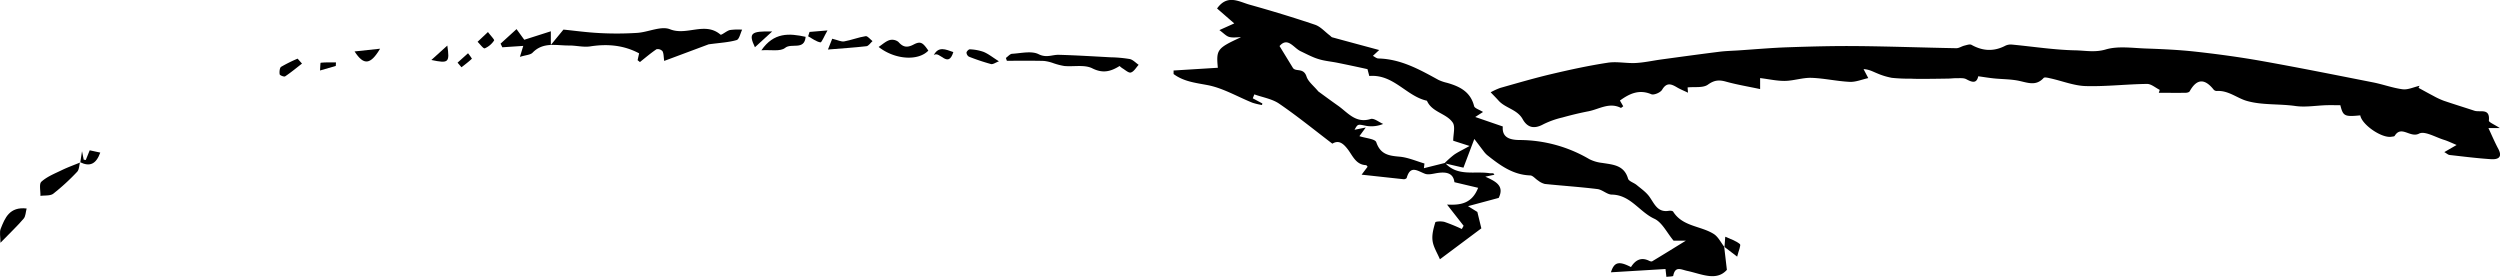
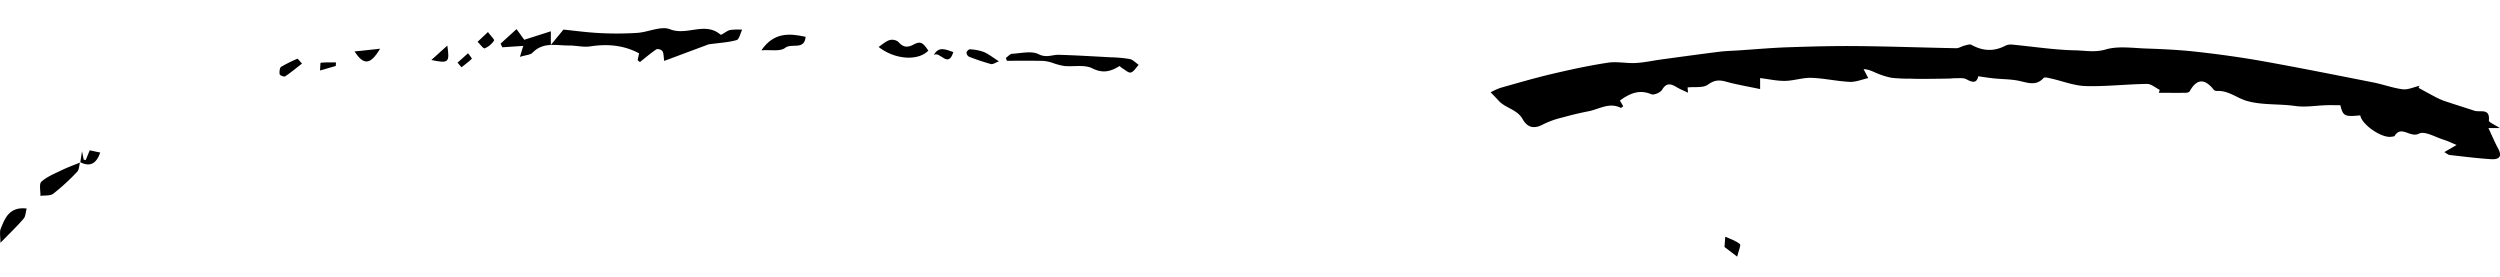
<svg xmlns="http://www.w3.org/2000/svg" id="Слой_1" data-name="Слой 1" viewBox="0 0 1096.47 121.43">
  <path d="M1147.21,274.81c2.2,1.2,4.39,2.42,6.61,3.58a32.65,32.65,0,0,0,4.41,2.06c4.48,1.53,9,2.91,13.51,4.4,2.46.81,6.89-1.35,6.32,4.32-.07.72,2.41,1.7,4.81,3.29h-5c1.47,3.15,2.78,6.24,4.36,9.19,2,3.83-.44,4.62-3.2,4.45-6.1-.39-12.17-1.17-18.25-1.85-.59-.07-1.13-.61-2.27-1.26l5.4-3.12c-2.35-1-3.92-1.76-5.57-2.27-3.69-1.13-8.42-4-10.88-2.73-3.9,2.06-7.79-3.81-10.72,1-.18.3-.92.29-1.41.38-4.25.74-13-5.29-13.68-9.38-6.94.69-7.54.32-8.74-4.45-2.3,0-4.19-.05-6.07,0-4.59.13-9.28,1-13.76.33-7.15-1-14.69-.29-21.34-2.26-4.21-1.24-8-4.63-13-4.31a1.83,1.83,0,0,1-1.36-.56c-3.88-4.89-7.37-5-10.55.71-.24.43-1.18.65-1.8.65-3.91.06-7.82,0-11.73,0,.13-.42.27-.85.41-1.28-1.87-.92-3.75-2.64-5.6-2.61-9,.11-17.95,1.19-26.89.94-5.13-.15-10.2-2.21-15.31-3.35-1.05-.23-2.7-.69-3.14-.2-3.26,3.6-6.81,2.12-10.62,1.29-3.65-.8-7.49-.72-11.24-1.11-2.24-.23-4.47-.61-6.8-.93-.71,3.25-2.62,2.71-5.22,1.3-1.25-.68-3-.41-4.58-.45-1.11,0-2.23.15-3.34.17-3.66.06-7.31.11-11,.13-1.81,0-3.63,0-5.44-.1a71.71,71.71,0,0,1-8.31-.36,30.42,30.42,0,0,1-6.51-2c-1.78-.7-3.44-1.71-5.9-1.82.59,1.14,1.19,2.28,2.06,3.93-2.8.61-5.5,1.78-8.15,1.65-5.61-.27-11.18-1.57-16.78-1.76-3.84-.12-7.71,1.27-11.58,1.34-3.5.06-7-.76-10.92-1.24v4.83c-5.22-1.11-10.17-1.93-15-3.27-3-.84-5.11-.69-7.9,1.32-2.12,1.53-5.82.89-8.9,1.22,0,.3.08,1.15.16,2.32-1.87-.9-3.41-1.51-4.81-2.34-2.52-1.5-4.55-2.31-6.54,1.05-.73,1.23-3.6,2.45-4.76,1.95-5.34-2.25-9.58-.24-13.74,2.78.41.72.95,1.64,1.46,2.52-.55.37-.93.77-1.07.69-5.06-2.58-9.52.59-14.19,1.5-3.85.74-7.66,1.67-11.44,2.72a38.43,38.43,0,0,0-8.28,2.94c-4,2.2-7,1.62-9.15-2.23-2.39-4.29-7.56-4.76-10.57-8.13-1.11-1.24-2.3-2.42-3.45-3.63a28.69,28.69,0,0,1,4.23-1.93c7.43-2.1,14.84-4.27,22.35-6.05,8.21-1.93,16.48-3.74,24.81-5,4-.61,8.14.34,12.2.13,3.68-.19,7.33-1,11-1.52,8.55-1.16,17.1-2.34,25.66-3.41,2.77-.35,5.57-.41,8.35-.59,7.25-.48,14.48-1.13,21.73-1.38,10.16-.35,20.33-.62,30.49-.52,14.48.14,28.95.67,43.43.93,1.16,0,2.31-.84,3.5-1.13s2.39-.75,3.15-.33c4.92,2.74,9.77,3,14.81.38a5.47,5.47,0,0,1,2.88-.51c9.31.87,18.61,2.35,27.93,2.53,4.27.09,8.53,1,13.22-.38,5.41-1.61,11.66-.63,17.54-.43,7.37.26,14.77.59,22.09,1.41,9.69,1.08,19.38,2.4,29,4.11,16.3,2.91,32.53,6.17,48.77,9.37,4.32.86,8.53,2.44,12.87,3,2.37.28,4.92-1,7.4-1.53C1147.51,274.17,1147.36,274.49,1147.21,274.81Z" transform="translate(-86.47 -236.28)" />
-   <path d="M842.68,344.49c.34,3,.69,5.91,1.18,10.14-4.6,5.16-11.16,1.78-17.4.46-2.65-.56-5.28-2.3-6.13,2.15-.06.34-2,.32-3,.47-.13-1.1-.25-2.21-.39-3.44L793,355.71c1.46-4.61,3.54-5,8.8-2.3,1.89-3,4.4-4.53,8-2.73.39.19,1,.37,1.31.19,5-3,9.92-6.06,14.78-9.05h-5.42c-2.91-3.48-5-8-8.4-9.59-6.57-3-10.45-10.45-18.63-10.6-2.13,0-4.16-2.16-6.35-2.43-7.67-.94-15.39-1.45-23.07-2.24a7.86,7.86,0,0,1-2.93-1.47c-1.2-.73-2.3-2.23-3.48-2.27-7.64-.25-13.3-4.48-18.89-8.92a10.43,10.43,0,0,1-1.63-1.81c-1.33-1.72-2.62-3.47-4-5.26l-4.77,12.59L720,307.89a42.58,42.58,0,0,1,4.21-3.75C726,302.9,728,302,731,300.3L723.83,298c0-2.84,1-6.14-.2-7.94-2.77-4.11-9.11-4.46-11.32-9.6-9-1.95-14.66-11.76-25.29-10.85-.23-.88-.55-2.09-.78-3-4.52-1-8.76-1.9-13-2.76-2.17-.45-4.39-.68-6.55-1.15a24.52,24.52,0,0,1-4.21-1.33c-1.9-.79-3.72-1.74-5.57-2.62-3.1-1.46-5.65-6.44-9.25-2.27l5.9,9.64c1.29,1.74,4.64-.25,5.93,3.71.75,2.31,3.15,4.08,5.19,6.56,2.44,1.77,5.44,4,8.51,6.16,4.34,3,7.76,8,14.45,5.92,1.46-.46,3.63,1.39,5.48,2.17a13.62,13.62,0,0,1-7.27.87c-3.86-.76-3.81-1-5.3,1.69l4.92-1-2.78,3.8c2.76.92,6.89,1.17,7.4,2.66,1.81,5.32,5.43,5.93,10.13,6.33,3.71.31,7.31,1.92,11,3l-.24,2.06,9.28-2.32c5.47,6.11,13,3.47,19.61,4.53.47.07,1,0,1.46,0,.12,0,.22.23.58.65l-4,.86c4.37,2,8.54,3.9,5.87,9.31l-13.46,3.62,4.1,2.54,1.75,7.19L718,350c-1.16-2.77-2.84-5.33-3.22-8.07s.42-5.5,1.19-8.12c.13-.46,2.82-.57,4.13-.17a77.4,77.4,0,0,1,7.51,3.08l.78-1.42L721.12,326c6.15.35,11-.59,13.64-7.35l-10.4-2.46c-.51-4.12-3.7-4.63-7.65-4-1.75.28-3.76.87-5.27.3-3.24-1.23-6.39-3.93-8,1.79-.09.31-.86.65-1.27.61-5.86-.61-11.71-1.28-18.52-2,1.51-2,2.07-2.74,2.64-3.48-.26-.27-.47-.69-.7-.7-4.35-.16-5.85-4.05-7.82-6.7-2.29-3.08-4.27-4.35-6.95-2.72-8-6.09-15.44-12.15-23.33-17.54-3.11-2.12-7.23-2.76-10.89-4.08l-.68,1.73,4.2,2.25-.15.69a29.11,29.11,0,0,1-4.19-1c-6.6-2.65-13-6.49-19.82-7.76-5.34-1-10.39-1.57-14.77-4.83l0-1.55L620.6,266c-.75-8-.32-8.56,10.18-13.41-1.74,0-3.57.33-5.19-.11-1.34-.36-2.43-1.63-4.31-3l6.52-2.93L620.26,240c4.51-6.34,9.56-3,14.19-1.69,9.66,2.7,19.27,5.61,28.77,8.82,2.43.82,4.36,3.1,6.52,4.72.35.26.64.68,1,.79,6.6,1.81,13.21,3.58,20.62,5.58l-2.76,2.56c.74.37,1.57,1.13,2.41,1.15,9.82.23,18.05,4.84,26.32,9.38a18.51,18.51,0,0,0,3.78,1.29c5.52,1.57,10.29,3.88,11.88,10.2.25,1,2.27,1.55,3.92,2.59l-3.42,2.2,12.09,4.16c-.42,4.86,3.07,5.87,7.22,5.94a60.72,60.72,0,0,1,30.71,8.38,16.41,16.41,0,0,0,5.67,1.66c4.72.77,9.6.94,11.33,6.89.35,1.19,2.56,1.77,3.77,2.79,2,1.65,4.21,3.17,5.66,5.23,2.19,3.1,3.54,6.93,8.49,6.09.6-.1,1.62,0,1.86.37,4.14,6.59,12.07,6.19,17.78,9.78,2,1.25,3.17,3.8,4.72,5.75Z" transform="translate(-86.47 -236.28)" />
  <path d="M377.78,263c-.28-1.84-.18-3.25-.76-4.28a2.82,2.82,0,0,0-2.61-.85c-2.54,1.71-4.88,3.72-7.29,5.63l-1-.82c.21-1,.42-1.92.66-3-6.76-3.61-13.87-4.22-21.4-3.06-3,.47-6.22-.41-9.34-.38-5.51.05-11.35-1.69-16,3.16-1,1-2.94,1-5.54,1.83.7-2.31,1.09-3.58,1.47-4.82l-9.19.61-.76-1.6,7-6.37,3.39,4.67L328.06,250v6l5.53-6.74c4.57.45,10.29,1.25,16,1.53a141.55,141.55,0,0,0,16.35-.09c4.88-.32,10.46-3.16,14.41-1.58,7.38,2.94,15.31-3.46,22.1,2.33.46.39,2.65-1.64,4.16-2a27.28,27.28,0,0,1,5.36-.16c-.79,1.59-1.26,4.21-2.42,4.56-3.41,1-7.09,1.17-12.28,1.87Z" transform="translate(-86.47 -236.28)" />
  <path d="M577.5,265.23c-4,2.5-7.42,3.31-12,1-3.4-1.68-8.1-.63-12.21-1a28.21,28.21,0,0,1-4.76-1.22A18.11,18.11,0,0,0,544.3,263c-5.41-.14-10.82-.06-16.23-.06-.15-.41-.29-.83-.43-1.25.91-.63,1.79-1.77,2.73-1.82,3.93-.23,8.51-1.39,11.65.19,3.45,1.72,5.94.18,8.85.26,7.58.21,15.14.68,22.71,1.09a57,57,0,0,1,8.38.76c1.42.3,2.62,1.66,3.91,2.54-1.12,1.19-2.08,3-3.43,3.37-1,.3-2.54-1.21-3.82-1.93A13.12,13.12,0,0,1,577.5,265.23Z" transform="translate(-86.47 -236.28)" />
  <path d="M121.58,307.4c-.4,1.44-.37,3.29-1.28,4.23a94.21,94.21,0,0,1-10.47,9.61c-1.33,1-3.72.68-5.63.95.09-2.14-.68-5.23.44-6.23,2.51-2.26,5.91-3.58,9-5.09,2.6-1.25,5.33-2.23,8-3.33Z" transform="translate(-86.47 -236.28)" />
  <path d="M493.63,258.48c-4.45,4.65-14.69,4-21.8-1.61,1.65-1.1,3.08-2.47,4.79-3a4.41,4.41,0,0,1,3.87.79c2,2.28,3.76,2.68,6.61,1.19C490.2,254.2,491.2,254.91,493.63,258.48Z" transform="translate(-86.47 -236.28)" />
  <path d="M439.81,252.43c-.52,6.11-6.24,2.57-9,4.85-2.07,1.7-6.31.76-10.4,1.05C425.84,250.45,432.54,250.82,439.81,252.43Z" transform="translate(-86.47 -236.28)" />
  <path d="M86.67,342.76c0-2.66-.5-4.61.09-6.12,1.89-4.8,3.9-9.79,11.39-8.91-.43,1.6-.42,3.39-1.3,4.43C94.14,335.34,91.08,338.23,86.67,342.76Z" transform="translate(-86.47 -236.28)" />
-   <path d="M449.6,258c1-2.47,1.69-4.29,1.87-4.73,2.5.6,3.95,1.39,5.23,1.17,3.18-.57,6.25-1.8,9.44-2.3.85-.14,2,1.4,3,2.17-.89.78-1.71,2.13-2.67,2.24C461.09,257.16,455.72,257.49,449.6,258Z" transform="translate(-86.47 -236.28)" />
  <path d="M524.59,263.17c-1.45.53-2.61,1.43-3.49,1.2a92.75,92.75,0,0,1-9.66-3.23,2.22,2.22,0,0,1-1.07-1.81c.05-.54,1-1.46,1.44-1.42a20.63,20.63,0,0,1,6,1.11C520,259.91,521.83,261.44,524.59,263.17Z" transform="translate(-86.47 -236.28)" />
  <path d="M253.17,257.64c-4.23,7.14-7.2,7.37-11.19,1.2Z" transform="translate(-86.47 -236.28)" />
  <path d="M842.81,344.65l.34-4.55c2.19,1,4.63,1.74,6.42,3.23.57.48-.61,3-1.2,5.51l-5.68-4.34Z" transform="translate(-86.47 -236.28)" />
  <path d="M300.48,250.33c1.23,1.64,2.93,3.36,2.69,3.7a9.2,9.2,0,0,1-4.07,3.45c-.65.23-2.09-1.84-3.17-2.87Z" transform="translate(-86.47 -236.28)" />
  <path d="M218.92,264.17c-2.45,1.9-4.83,3.89-7.4,5.6-.45.3-2.32-.44-2.39-.9-.18-1.07,0-2.85.63-3.28A63.12,63.12,0,0,1,217,262Z" transform="translate(-86.47 -236.28)" />
  <path d="M121.68,307.54l.76-4.94.74,3.71.91.15,1.72-4.26,4.64,1c-1.84,5.1-4.61,6.31-8.86,4.21Z" transform="translate(-86.47 -236.28)" />
-   <path d="M425.13,250.09,417.57,257C414.65,250.84,415.8,249.86,425.13,250.09Z" transform="translate(-86.47 -236.28)" />
-   <path d="M449.4,249.63c-1.48,2.56-2.56,5.35-3.11,5.24-1.9-.35-3.6-1.71-5.38-2.68.2-.64.41-1.27.61-1.91Z" transform="translate(-86.47 -236.28)" />
  <path d="M275.66,262.59l7-6.33C283.75,263.73,283.25,264.18,275.66,262.59Z" transform="translate(-86.47 -236.28)" />
  <path d="M504.59,259.12c-2.3,7.49-6-.79-8.58,1.34C498.11,256.46,501.11,257.91,504.59,259.12Z" transform="translate(-86.47 -236.28)" />
  <path d="M287.15,263.76l4.59-4.12a20.82,20.82,0,0,1,1.71,2.38c-1.43,1.36-3,2.54-4.58,3.76Z" transform="translate(-86.47 -236.28)" />
  <path d="M233.74,265.2l-6.9,2c.11-1.39.1-3.39.29-3.41,2.21-.21,4.45-.14,6.69-.14Z" transform="translate(-86.47 -236.28)" />
</svg>